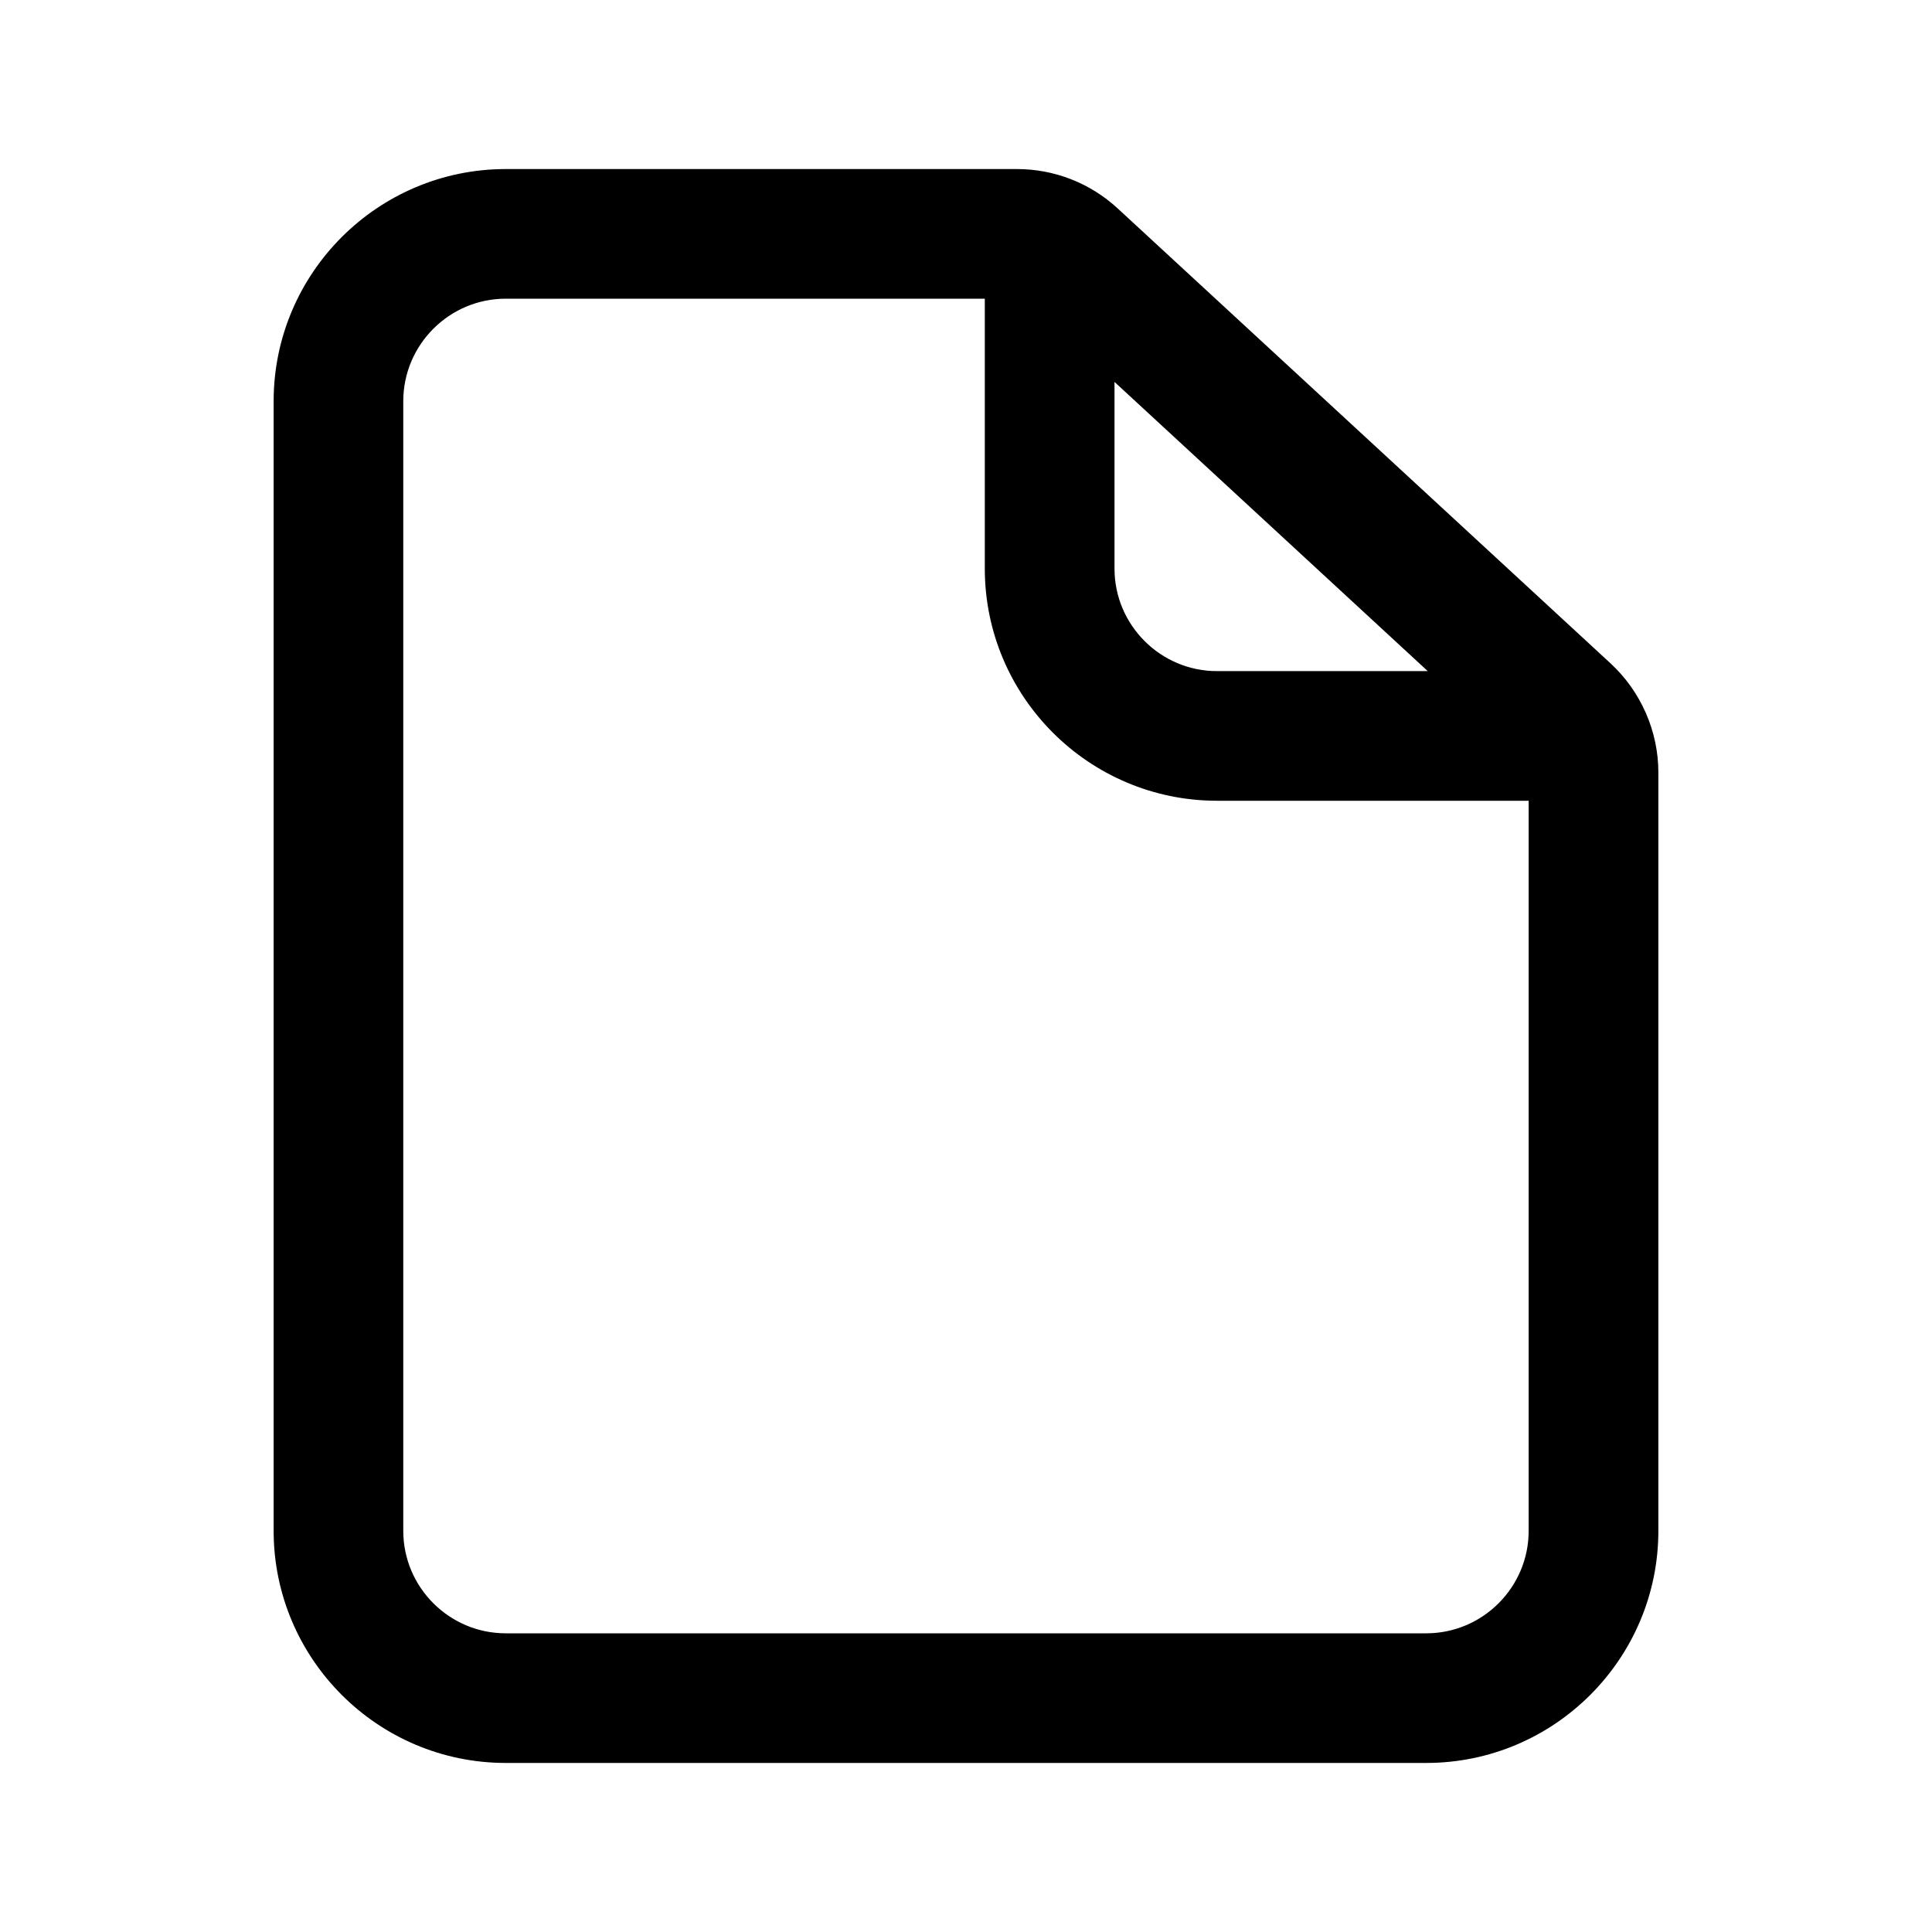
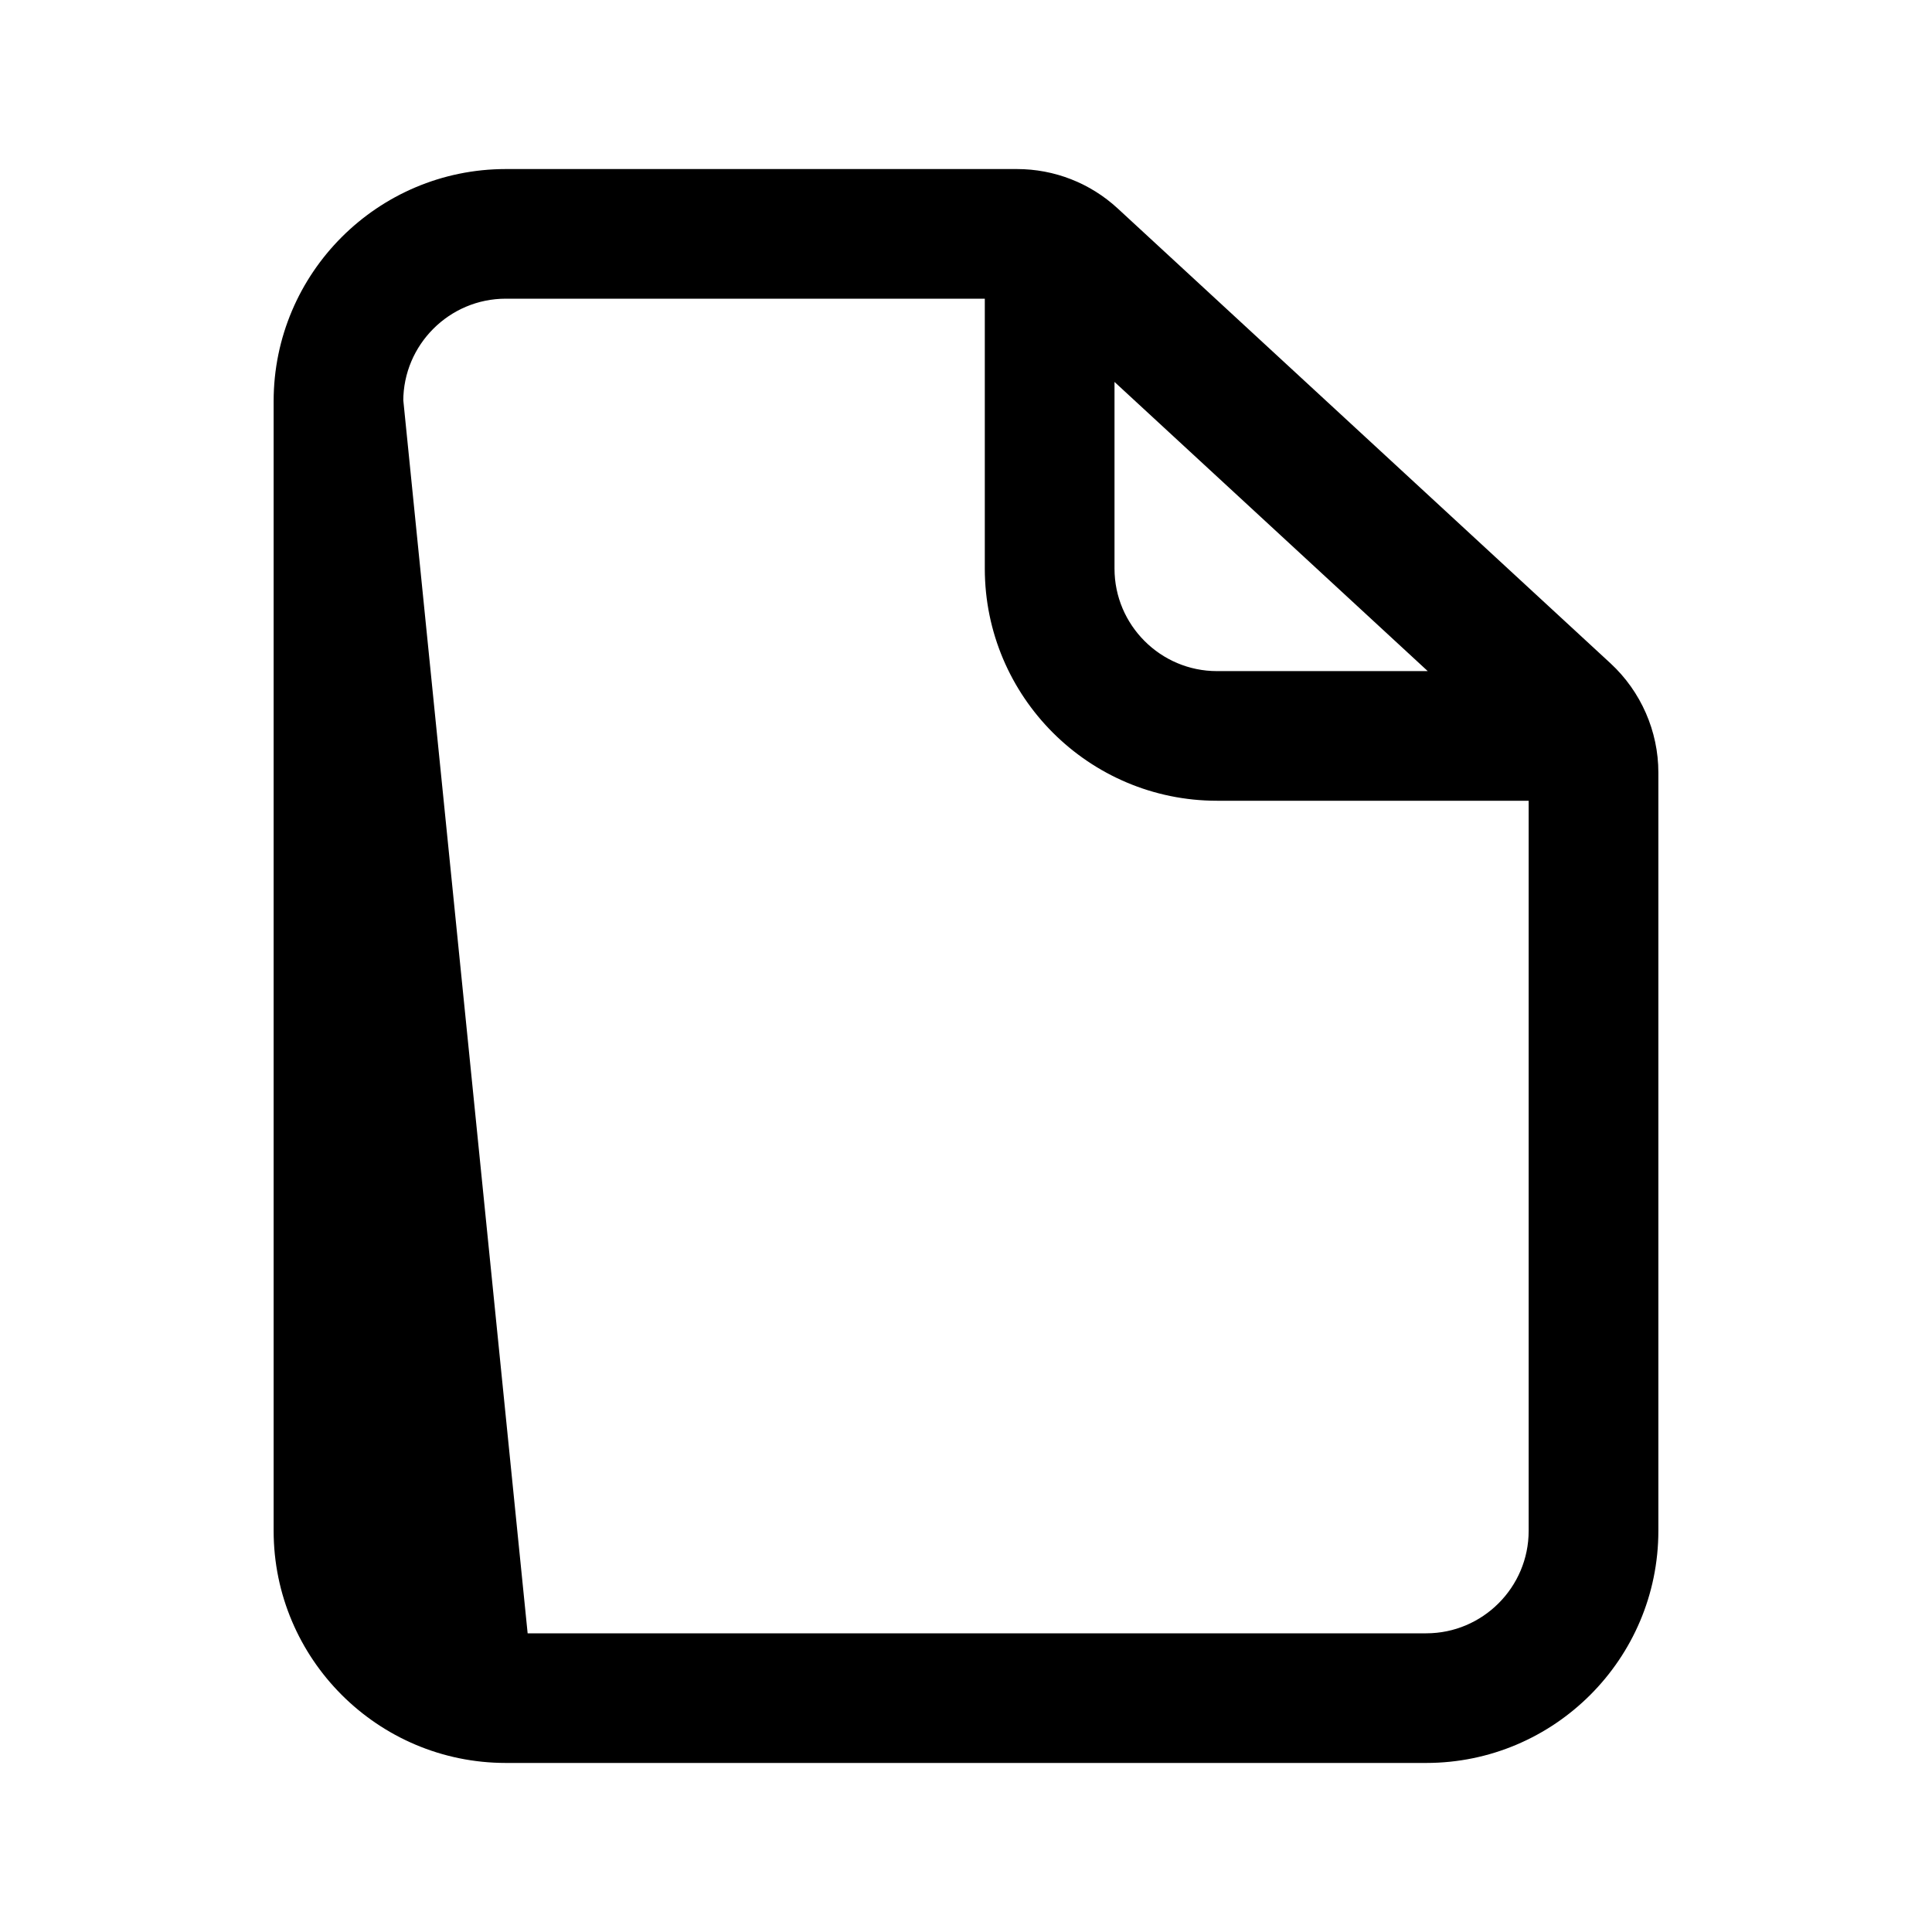
<svg xmlns="http://www.w3.org/2000/svg" width="30" height="30" viewBox="0 0 30 30" fill="none">
-   <path d="M7.854 27H22.146C23.927 27 25.376 25.551 25.376 23.77V11.996C25.376 11.459 25.149 10.942 24.755 10.577L17.101 3.512C16.743 3.182 16.278 3 15.791 3H7.854C6.073 3 4.624 4.449 4.624 6.23V23.77C4.624 25.551 6.073 27 7.854 27ZM23.129 10.796H18.898C17.813 10.796 16.931 9.913 16.931 8.829V5.074L23.129 10.796ZM5.887 6.23C5.887 5.146 6.769 4.263 7.854 4.263H15.667V8.829C15.667 10.61 17.116 12.059 18.898 12.059H24.112V23.77C24.112 24.855 23.23 25.737 22.146 25.737L7.854 25.737C6.769 25.737 5.887 24.855 5.887 23.77L5.887 6.23Z" fill="black" stroke="black" stroke-width="0.75" />
+   <path d="M7.854 27H22.146C23.927 27 25.376 25.551 25.376 23.77V11.996C25.376 11.459 25.149 10.942 24.755 10.577L17.101 3.512C16.743 3.182 16.278 3 15.791 3H7.854C6.073 3 4.624 4.449 4.624 6.23V23.77C4.624 25.551 6.073 27 7.854 27ZM23.129 10.796H18.898C17.813 10.796 16.931 9.913 16.931 8.829V5.074L23.129 10.796ZM5.887 6.23C5.887 5.146 6.769 4.263 7.854 4.263H15.667V8.829C15.667 10.61 17.116 12.059 18.898 12.059H24.112V23.77C24.112 24.855 23.23 25.737 22.146 25.737L7.854 25.737L5.887 6.23Z" fill="black" stroke="black" stroke-width="0.75" />
</svg>